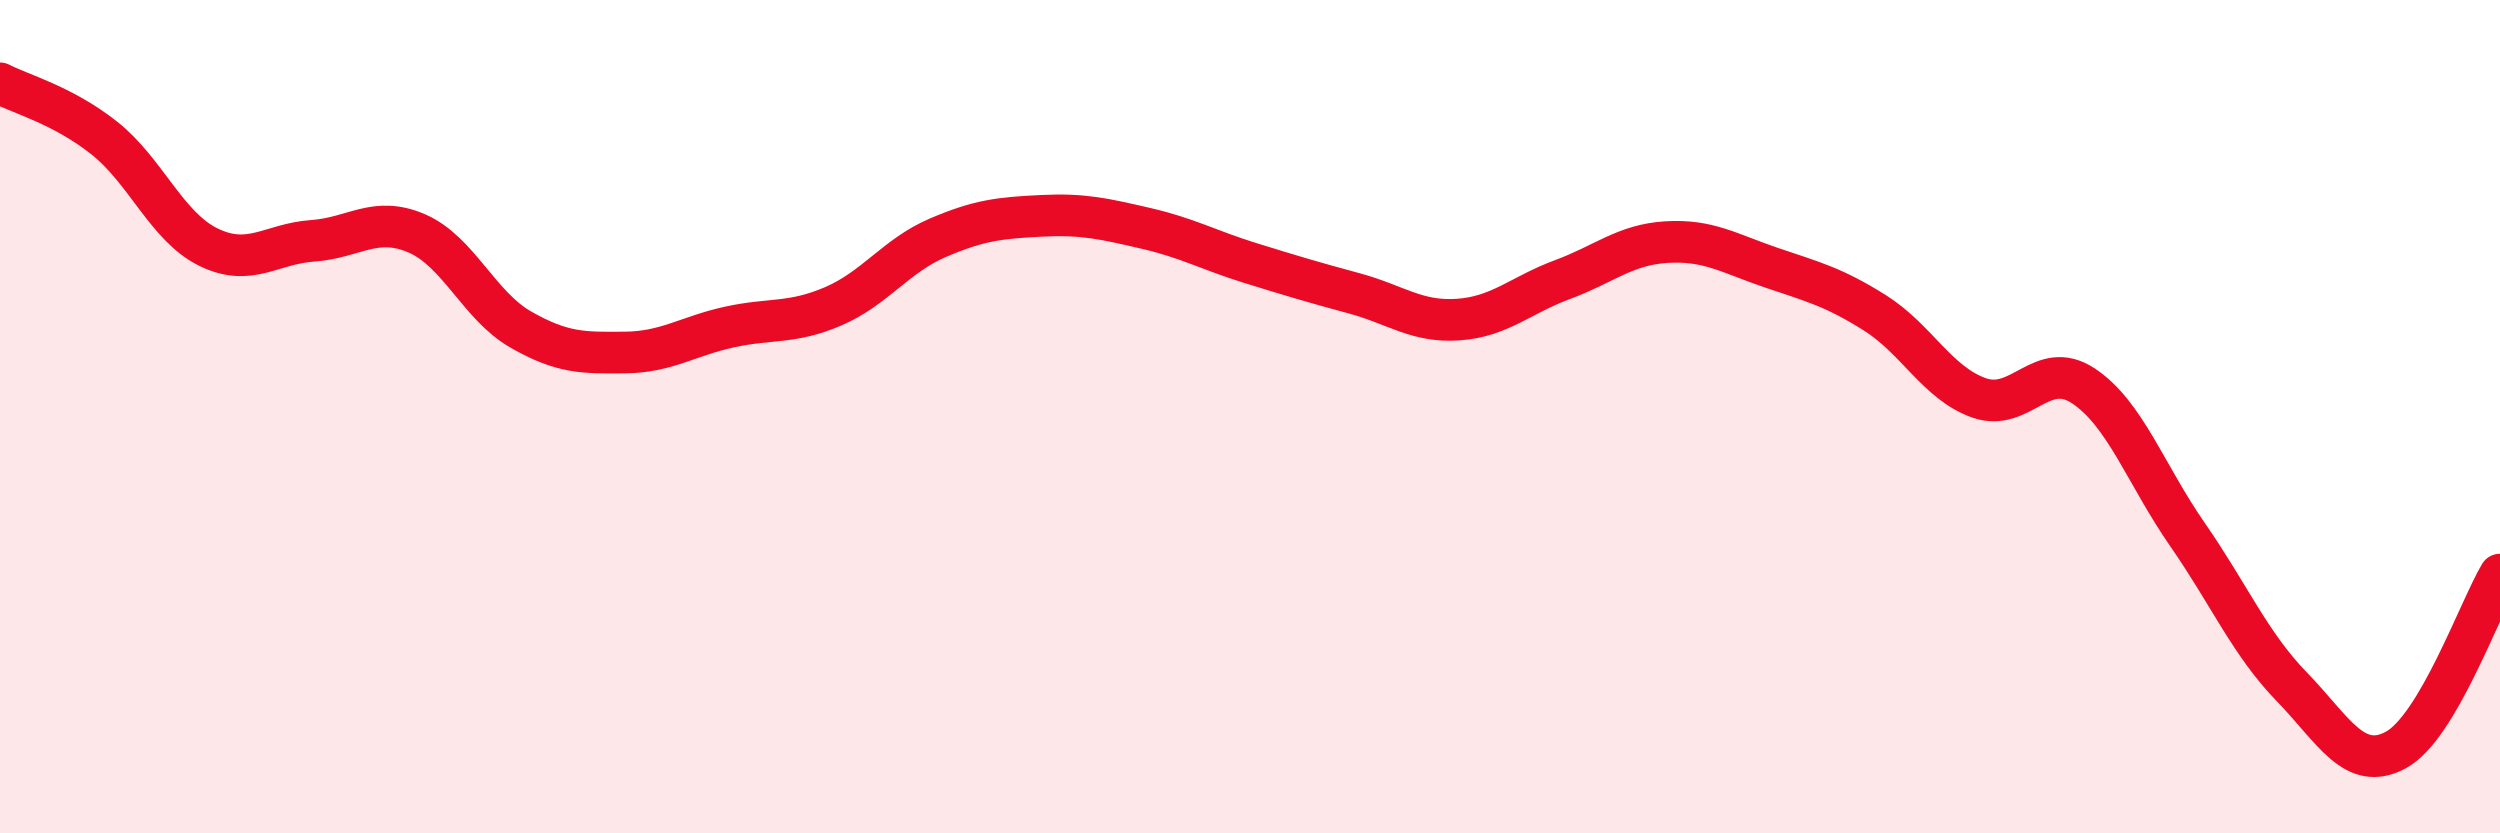
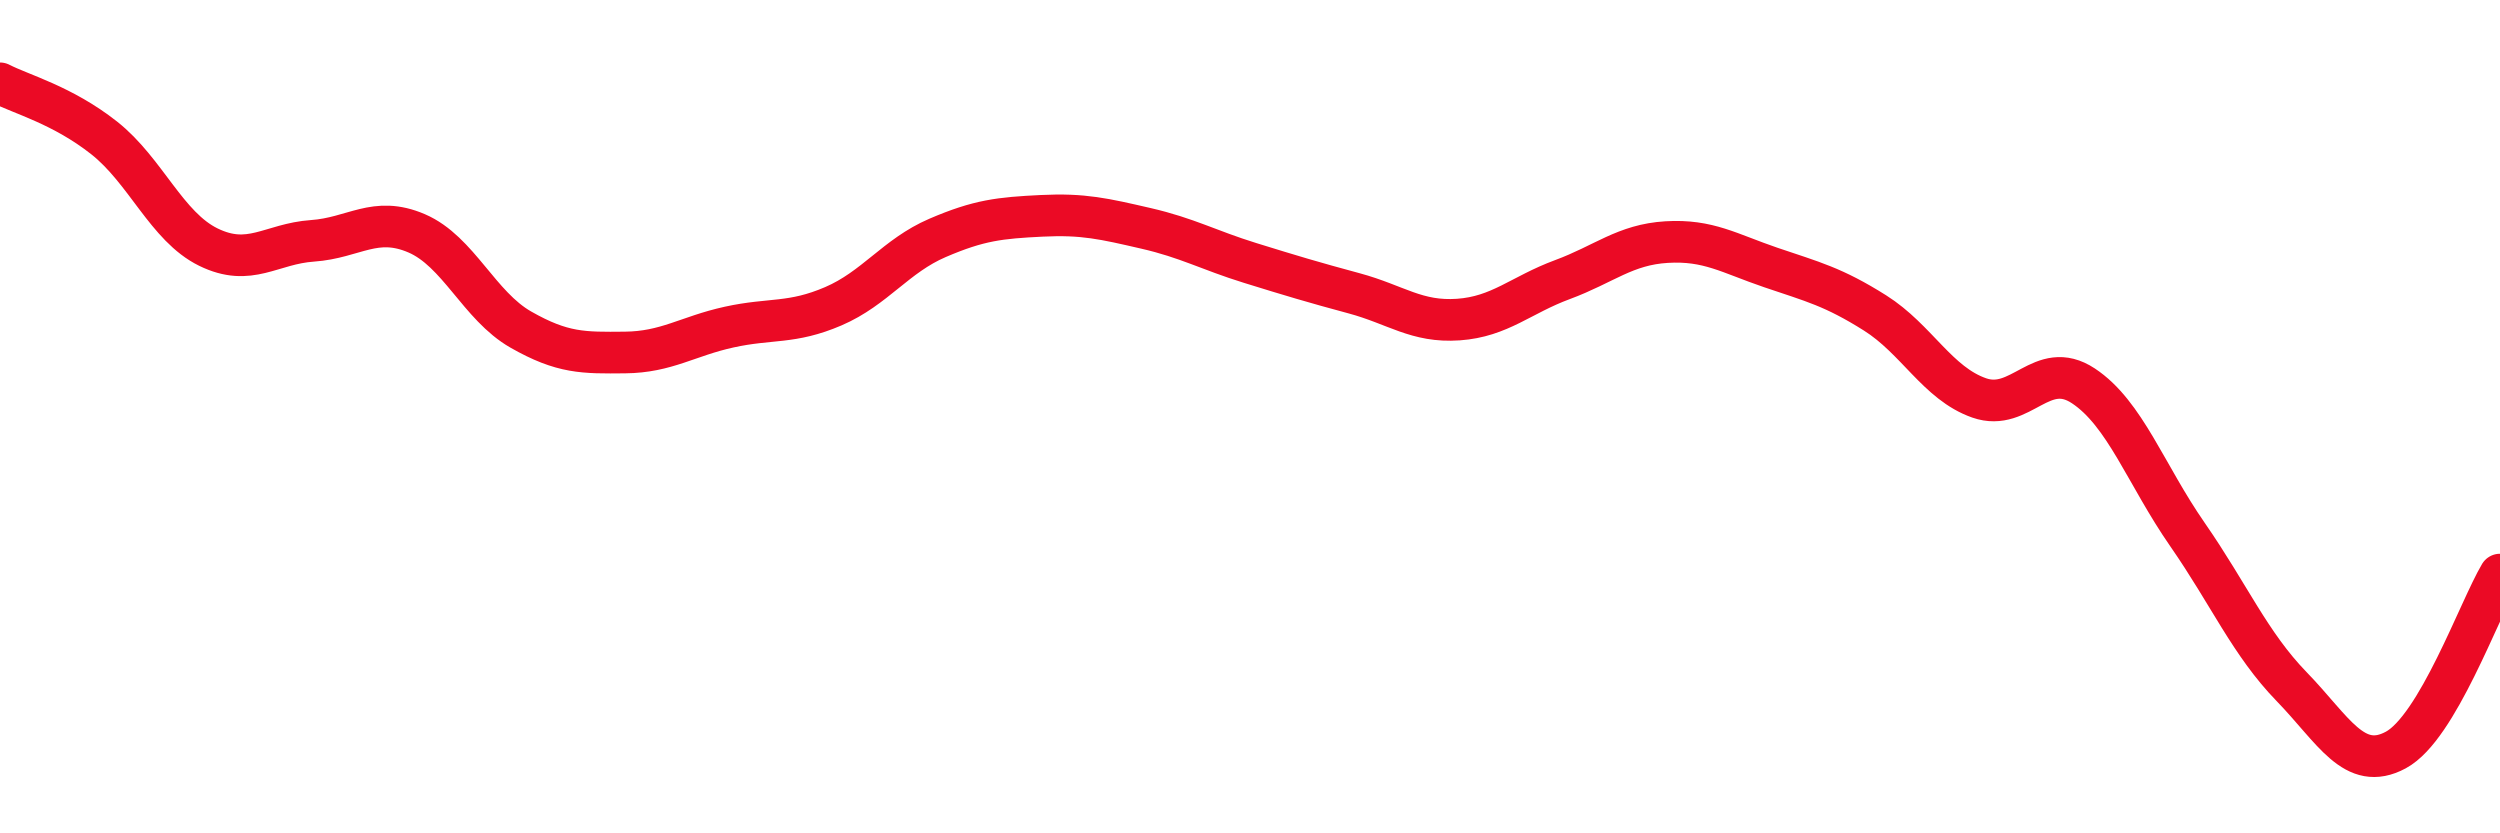
<svg xmlns="http://www.w3.org/2000/svg" width="60" height="20" viewBox="0 0 60 20">
-   <path d="M 0,2 C 0.5,2.26 1.5,2.52 2.5,3.31 C 3.5,4.1 4,5.44 5,5.93 C 6,6.42 6.5,5.85 7.5,5.78 C 8.5,5.71 9,5.17 10,5.6 C 11,6.03 11.5,7.34 12.5,7.91 C 13.5,8.48 14,8.47 15,8.46 C 16,8.45 16.5,8.07 17.5,7.85 C 18.5,7.63 19,7.78 20,7.35 C 21,6.92 21.5,6.14 22.5,5.71 C 23.5,5.28 24,5.23 25,5.18 C 26,5.13 26.5,5.25 27.5,5.48 C 28.5,5.71 29,6 30,6.31 C 31,6.62 31.5,6.77 32.5,7.04 C 33.5,7.31 34,7.74 35,7.67 C 36,7.6 36.5,7.08 37.5,6.71 C 38.5,6.34 39,5.87 40,5.81 C 41,5.75 41.5,6.08 42.5,6.42 C 43.5,6.76 44,6.88 45,7.51 C 46,8.14 46.5,9.2 47.5,9.55 C 48.5,9.9 49,8.6 50,9.26 C 51,9.92 51.5,11.39 52.5,12.83 C 53.5,14.27 54,15.45 55,16.48 C 56,17.51 56.5,18.54 57.5,18 C 58.5,17.46 59.5,14.63 60,13.79L60 20L0 20Z" fill="#EB0A25" opacity="0.1" stroke-linecap="round" stroke-linejoin="round" />
  <path d="M 0,2 C 0.5,2.26 1.5,2.52 2.5,3.31 C 3.5,4.1 4,5.44 5,5.93 C 6,6.42 6.5,5.85 7.5,5.78 C 8.5,5.71 9,5.17 10,5.6 C 11,6.03 11.5,7.34 12.5,7.91 C 13.5,8.48 14,8.47 15,8.46 C 16,8.45 16.5,8.07 17.5,7.85 C 18.5,7.63 19,7.78 20,7.35 C 21,6.92 21.5,6.14 22.5,5.71 C 23.5,5.28 24,5.23 25,5.18 C 26,5.13 26.5,5.25 27.5,5.48 C 28.5,5.71 29,6 30,6.31 C 31,6.62 31.5,6.77 32.5,7.04 C 33.5,7.31 34,7.74 35,7.67 C 36,7.6 36.5,7.08 37.5,6.71 C 38.5,6.34 39,5.87 40,5.81 C 41,5.75 41.5,6.08 42.5,6.42 C 43.5,6.76 44,6.88 45,7.51 C 46,8.14 46.5,9.2 47.5,9.55 C 48.5,9.9 49,8.6 50,9.26 C 51,9.92 51.5,11.39 52.5,12.83 C 53.5,14.27 54,15.45 55,16.48 C 56,17.51 56.5,18.54 57.5,18 C 58.5,17.46 59.5,14.63 60,13.79" stroke="#EB0A25" stroke-width="1" fill="none" stroke-linecap="round" stroke-linejoin="round" />
</svg>